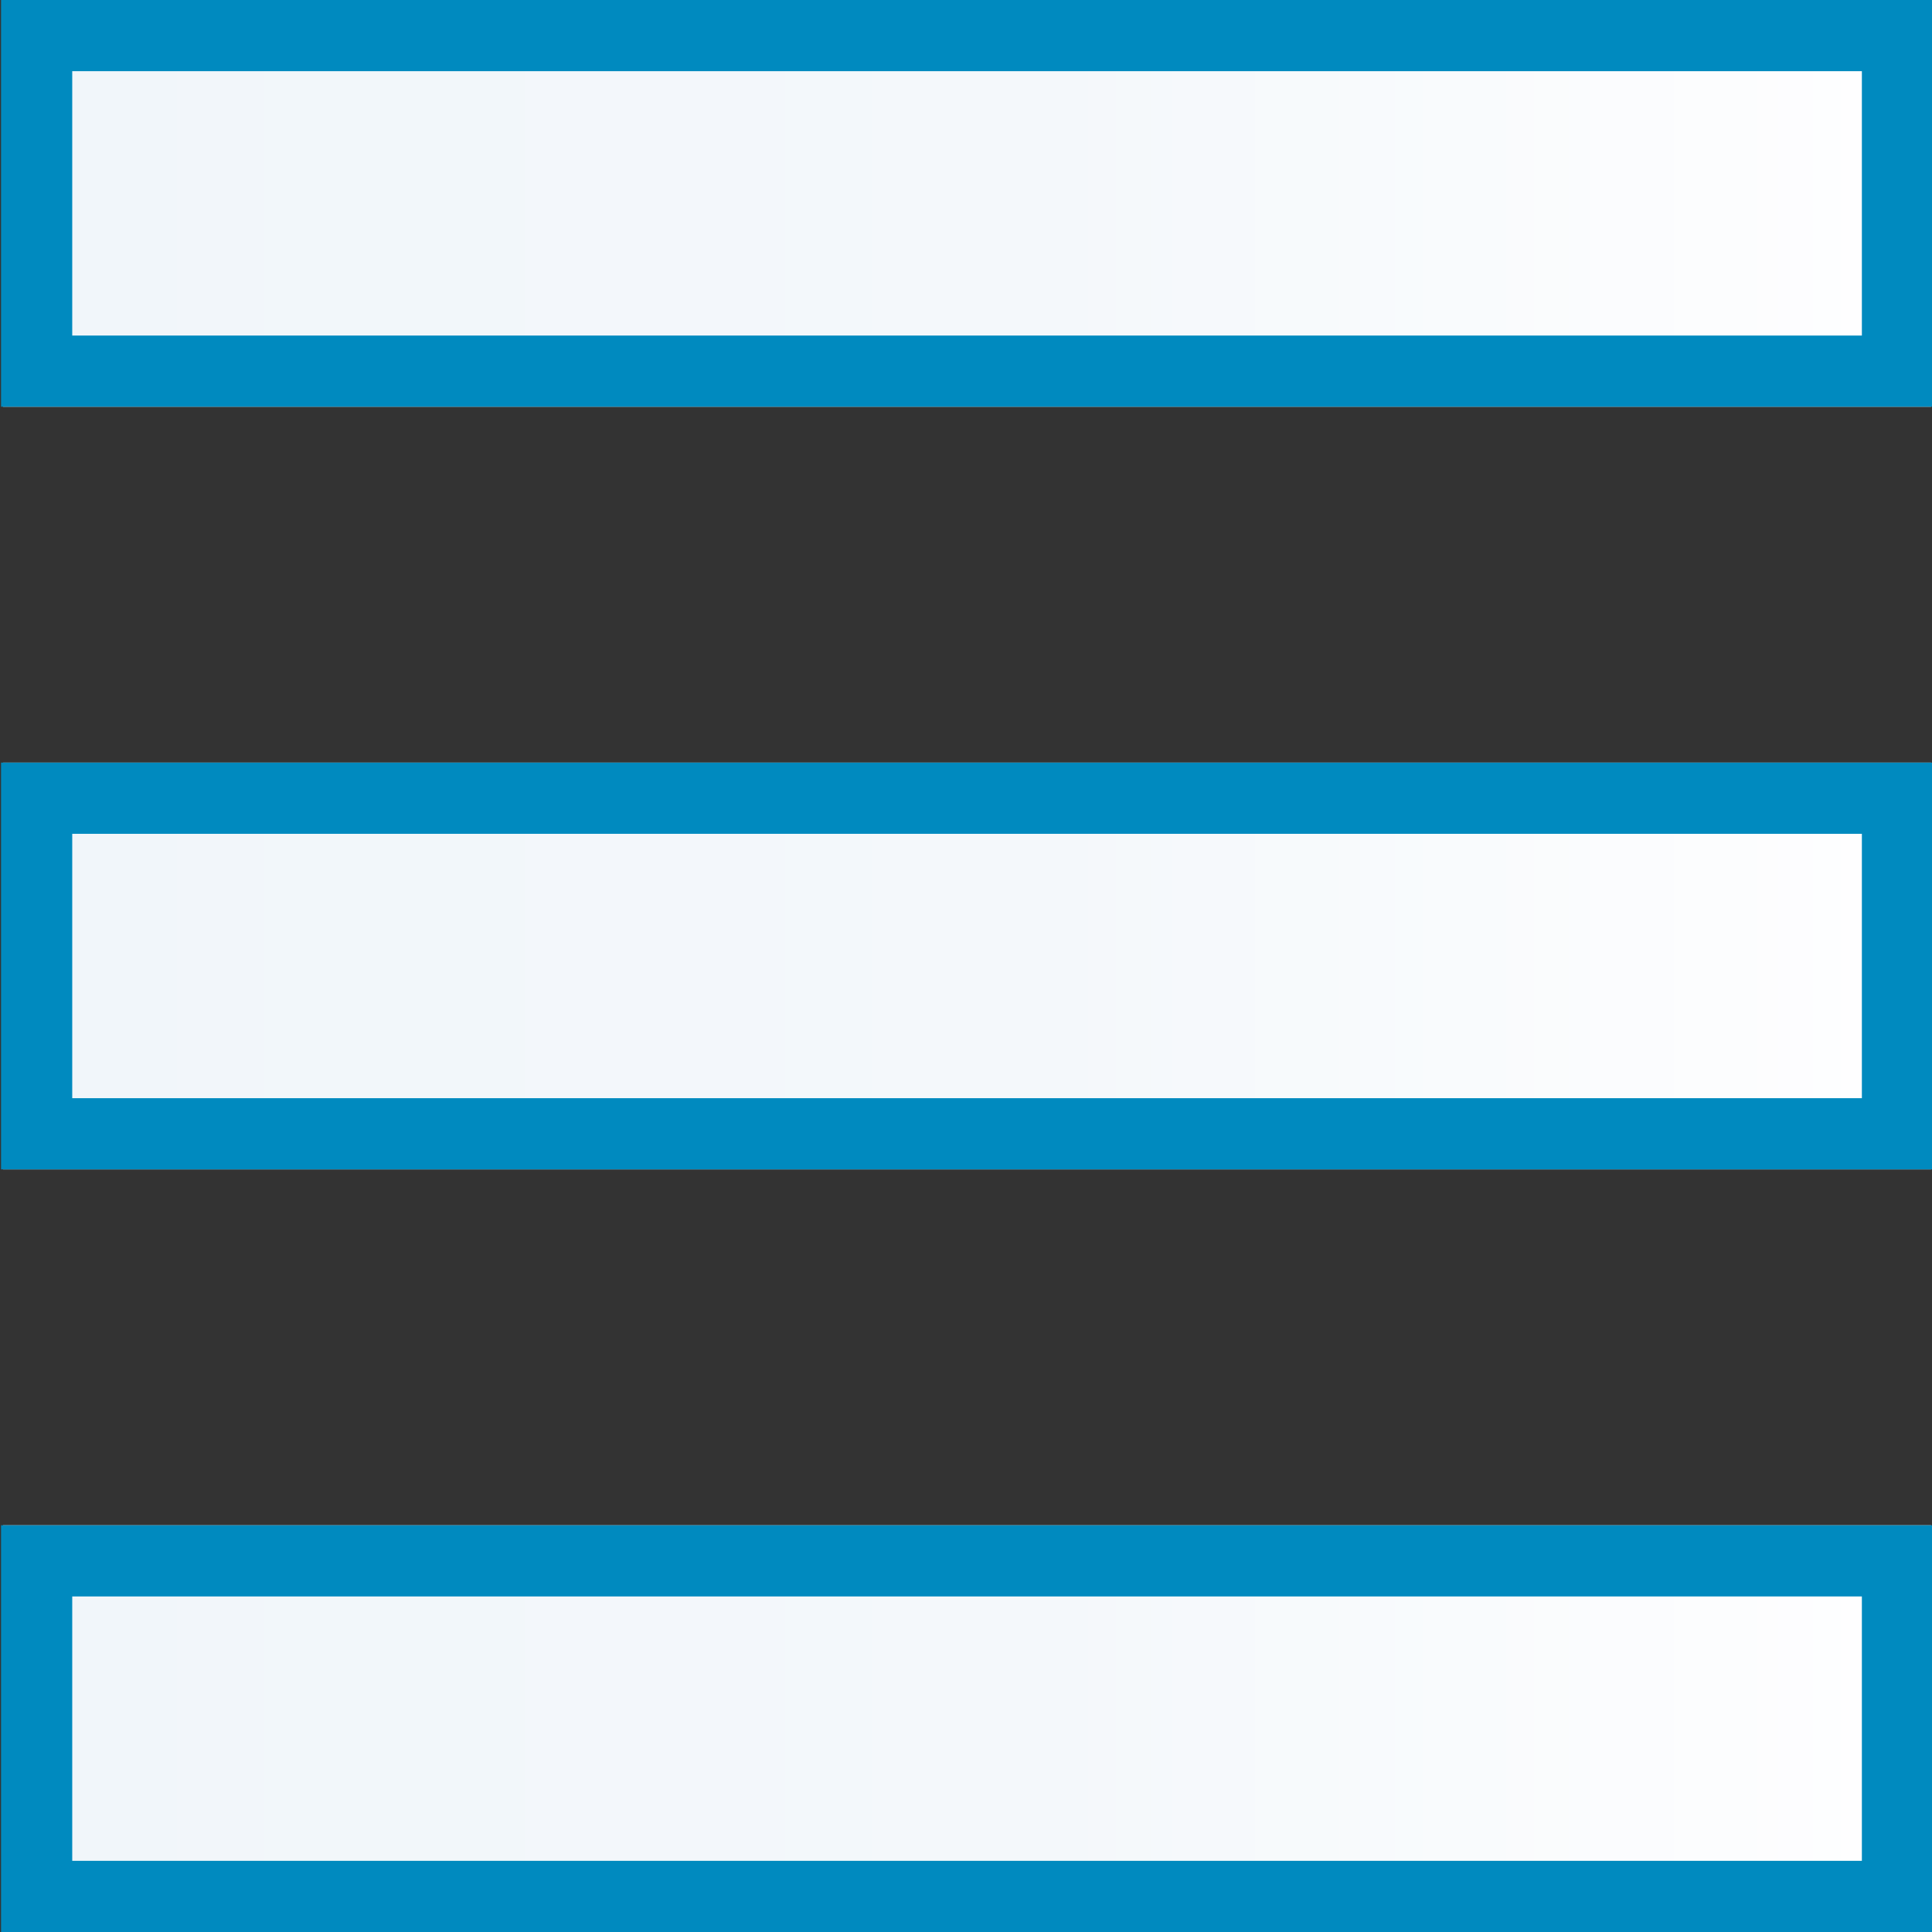
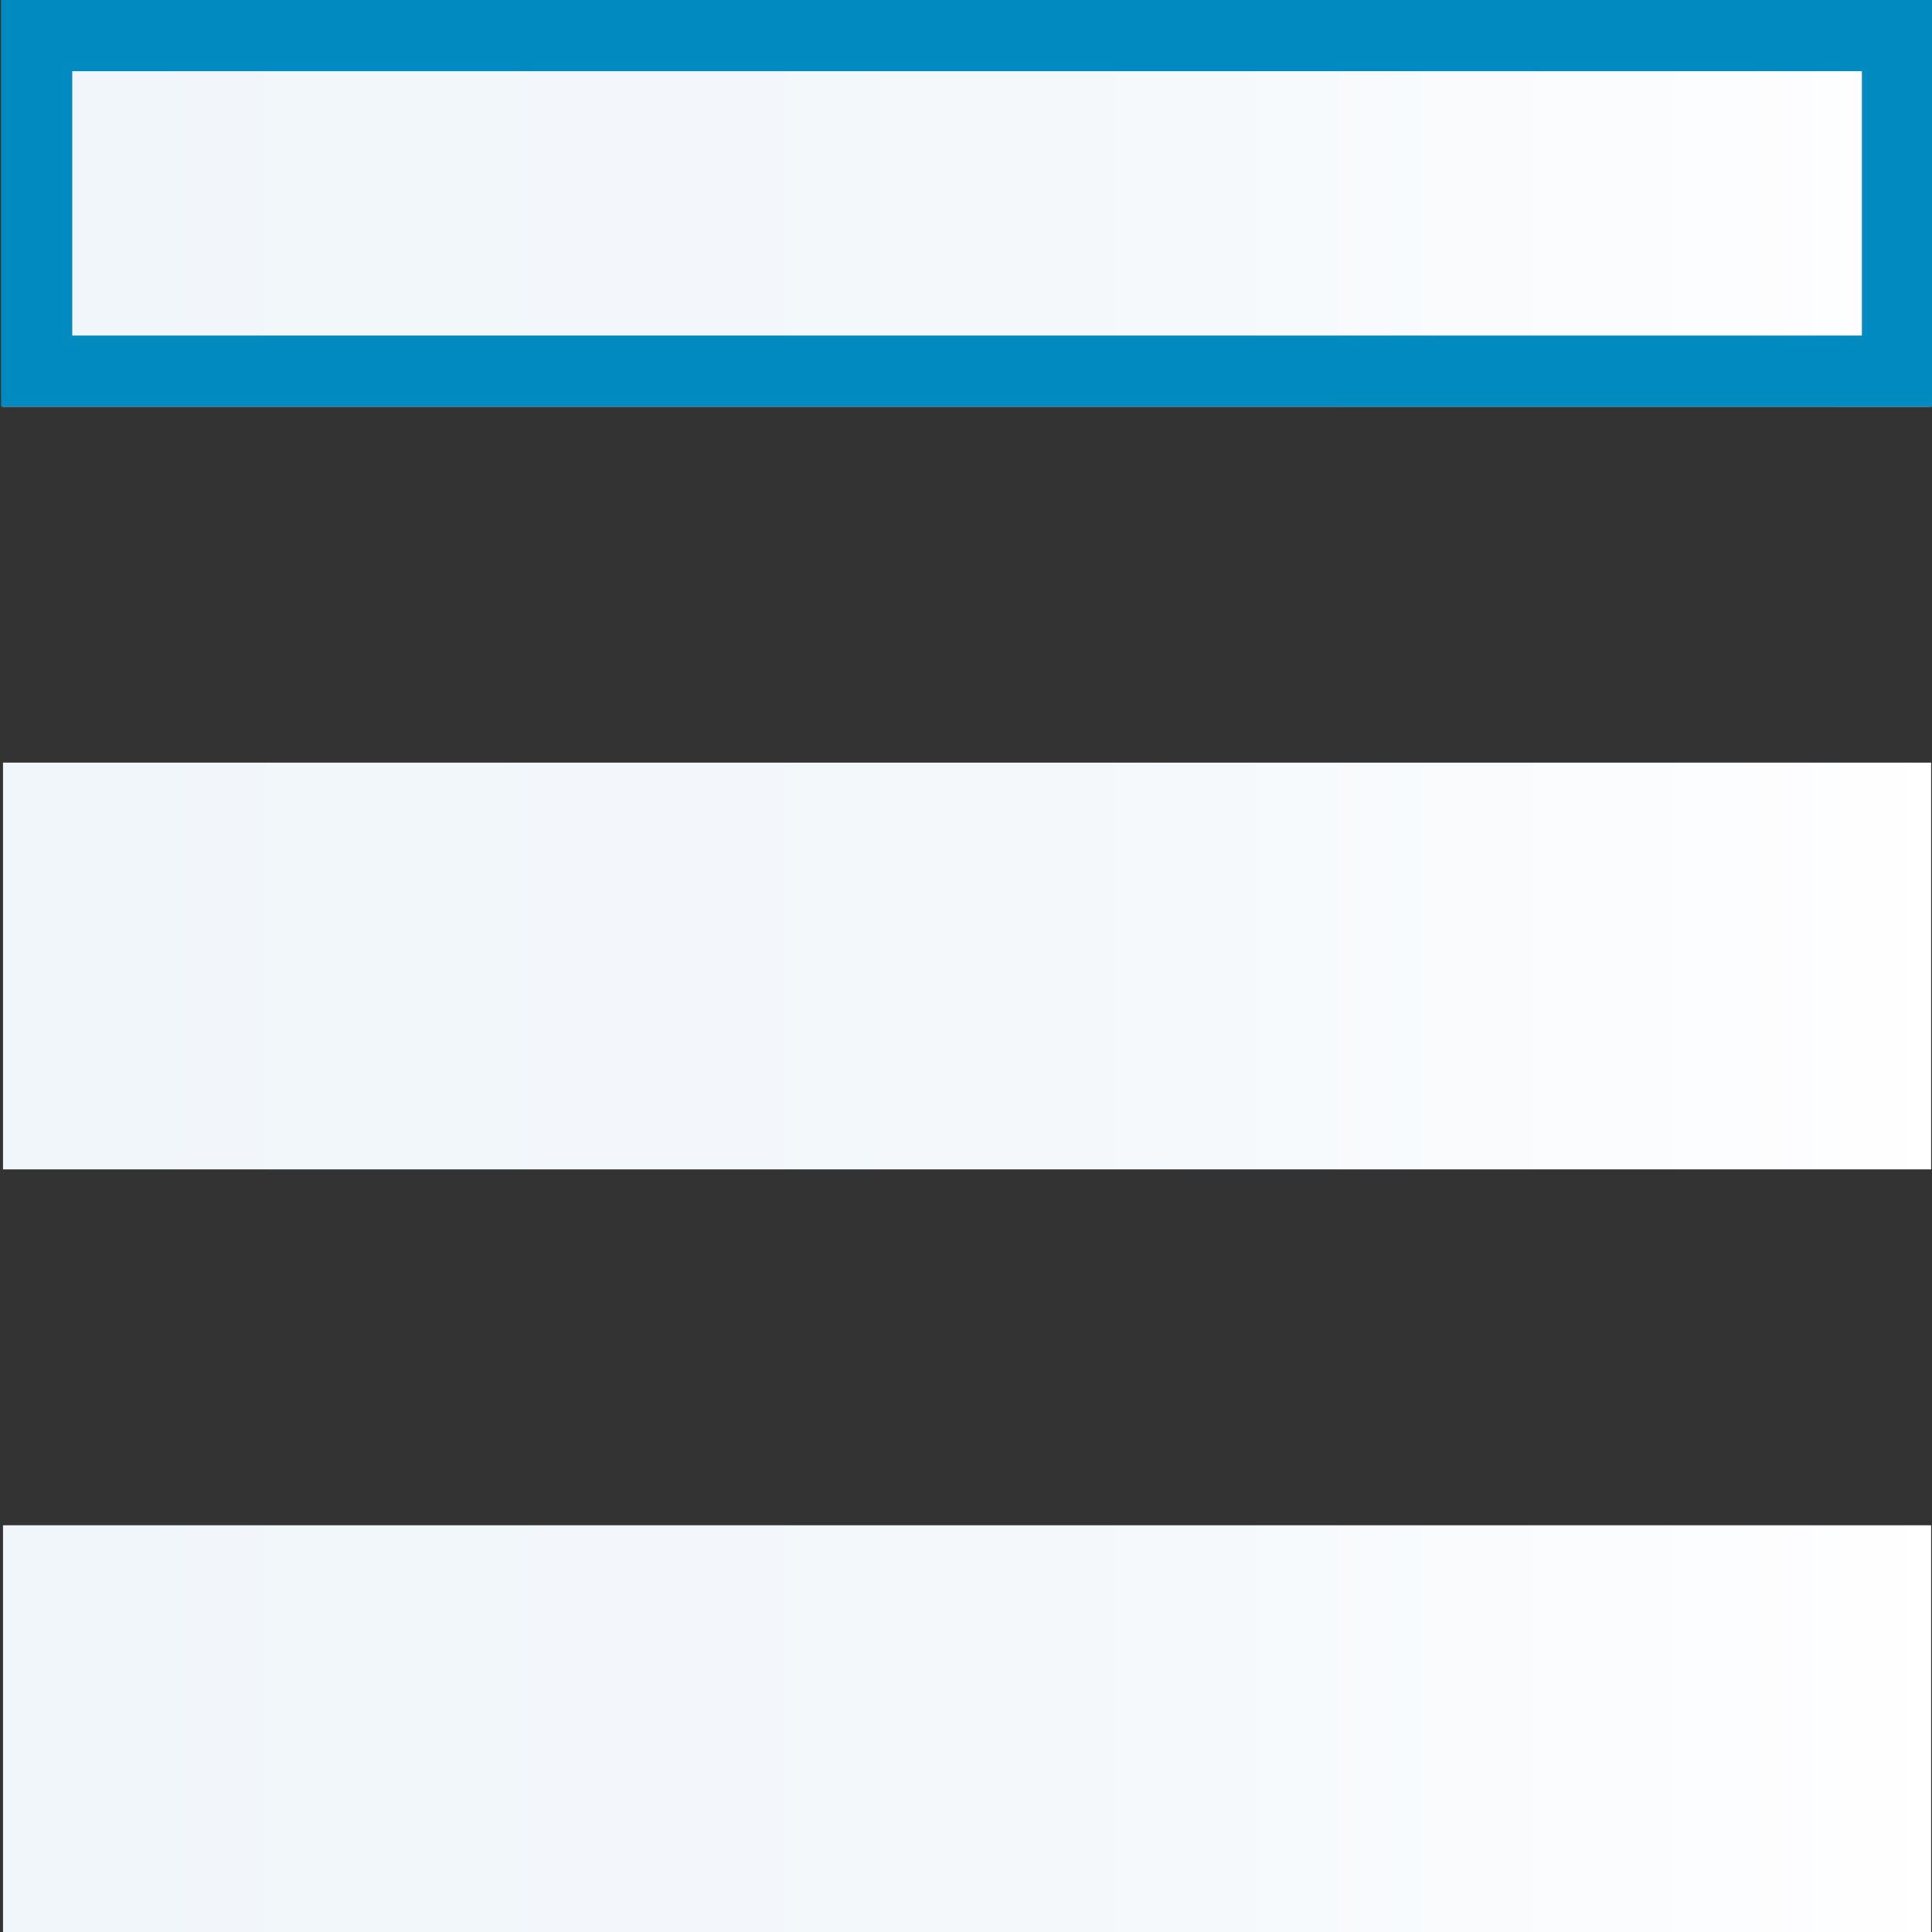
<svg xmlns="http://www.w3.org/2000/svg" version="1.1" id="Layer_2" x="0px" y="0px" viewBox="0 0 380 380" enable-background="new 0 0 380 380" xml:space="preserve">
  <rect x="0" y="0" width="380" height="380" fill="#333333" stroke="none" />
  <g>
    <linearGradient id="SVGID_1_" gradientUnits="userSpaceOnUse" x1="0.591" y1="40" x2="379.825" y2="40">
      <stop offset="0" style="stop-color:#F1F6FA" />
      <stop offset="0.541" style="stop-color:#F4F8FB" />
      <stop offset="0.975" style="stop-color:#FEFEFF" />
      <stop offset="1" style="stop-color:#FFFFFF" />
    </linearGradient>
    <rect x="0.591" fill="url(#SVGID_1_)" width="379.233" height="80" />
  </g>
  <g>
    <path fill="#008ABF" d="M366.208,14v52h-352V14H366.208 M380.208,0h-380v80h380V0L380.208,0z" />
  </g>
  <g>
    <linearGradient id="SVGID_2_" gradientUnits="userSpaceOnUse" x1="0.591" y1="190" x2="379.825" y2="190">
      <stop offset="0" style="stop-color:#F1F6FA" />
      <stop offset="0.541" style="stop-color:#F4F8FB" />
      <stop offset="0.975" style="stop-color:#FEFEFF" />
      <stop offset="1" style="stop-color:#FFFFFF" />
    </linearGradient>
    <rect x="0.591" y="150" fill="url(#SVGID_2_)" width="379.233" height="80" />
  </g>
  <g>
-     <path fill="#008ABF" d="M366.208,164v52h-352v-52H366.208 M380.208,150h-380v80h380V150L380.208,150z" />
-   </g>
+     </g>
  <g>
    <linearGradient id="SVGID_3_" gradientUnits="userSpaceOnUse" x1="0.591" y1="340" x2="379.825" y2="340">
      <stop offset="0" style="stop-color:#F1F6FA" />
      <stop offset="0.541" style="stop-color:#F4F8FB" />
      <stop offset="0.975" style="stop-color:#FEFEFF" />
      <stop offset="1" style="stop-color:#FFFFFF" />
    </linearGradient>
    <rect x="0.591" y="300" fill="url(#SVGID_3_)" width="379.233" height="80" />
  </g>
  <g>
-     <path fill="#008ABF" d="M366.208,314v52h-352v-52H366.208 M380.208,300h-380v80h380V300L380.208,300z" />
-   </g>
+     </g>
</svg>